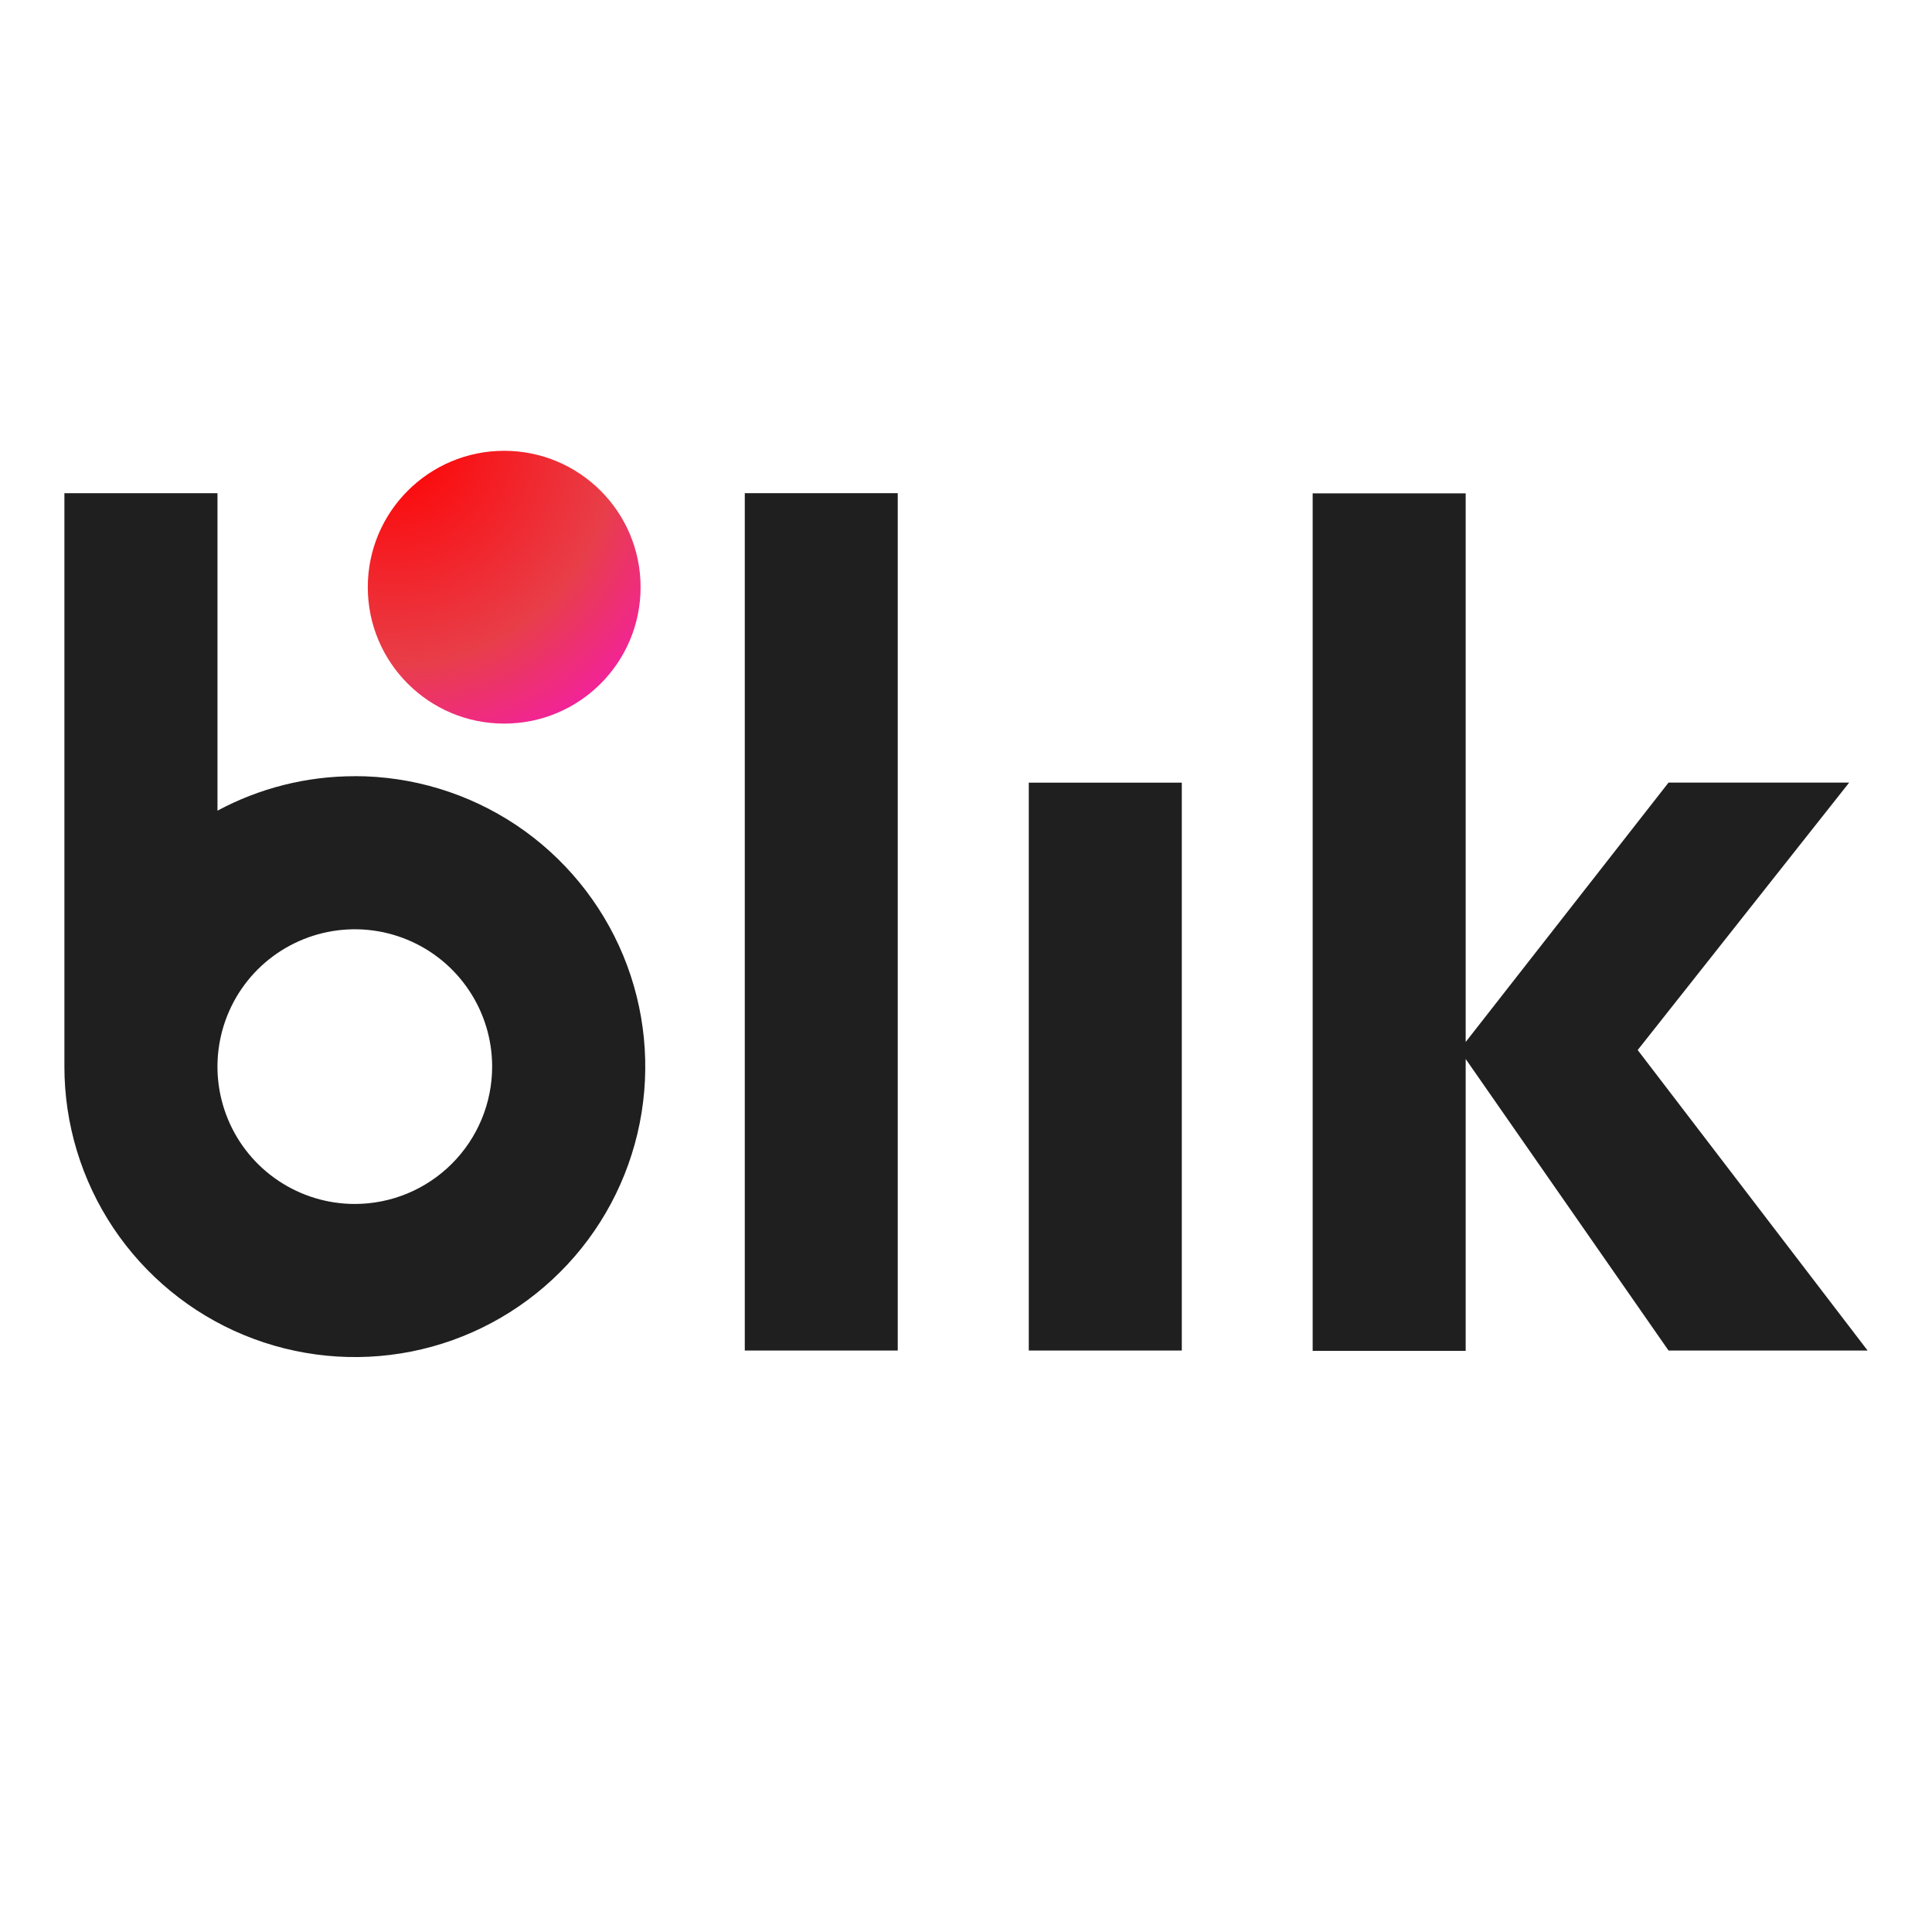
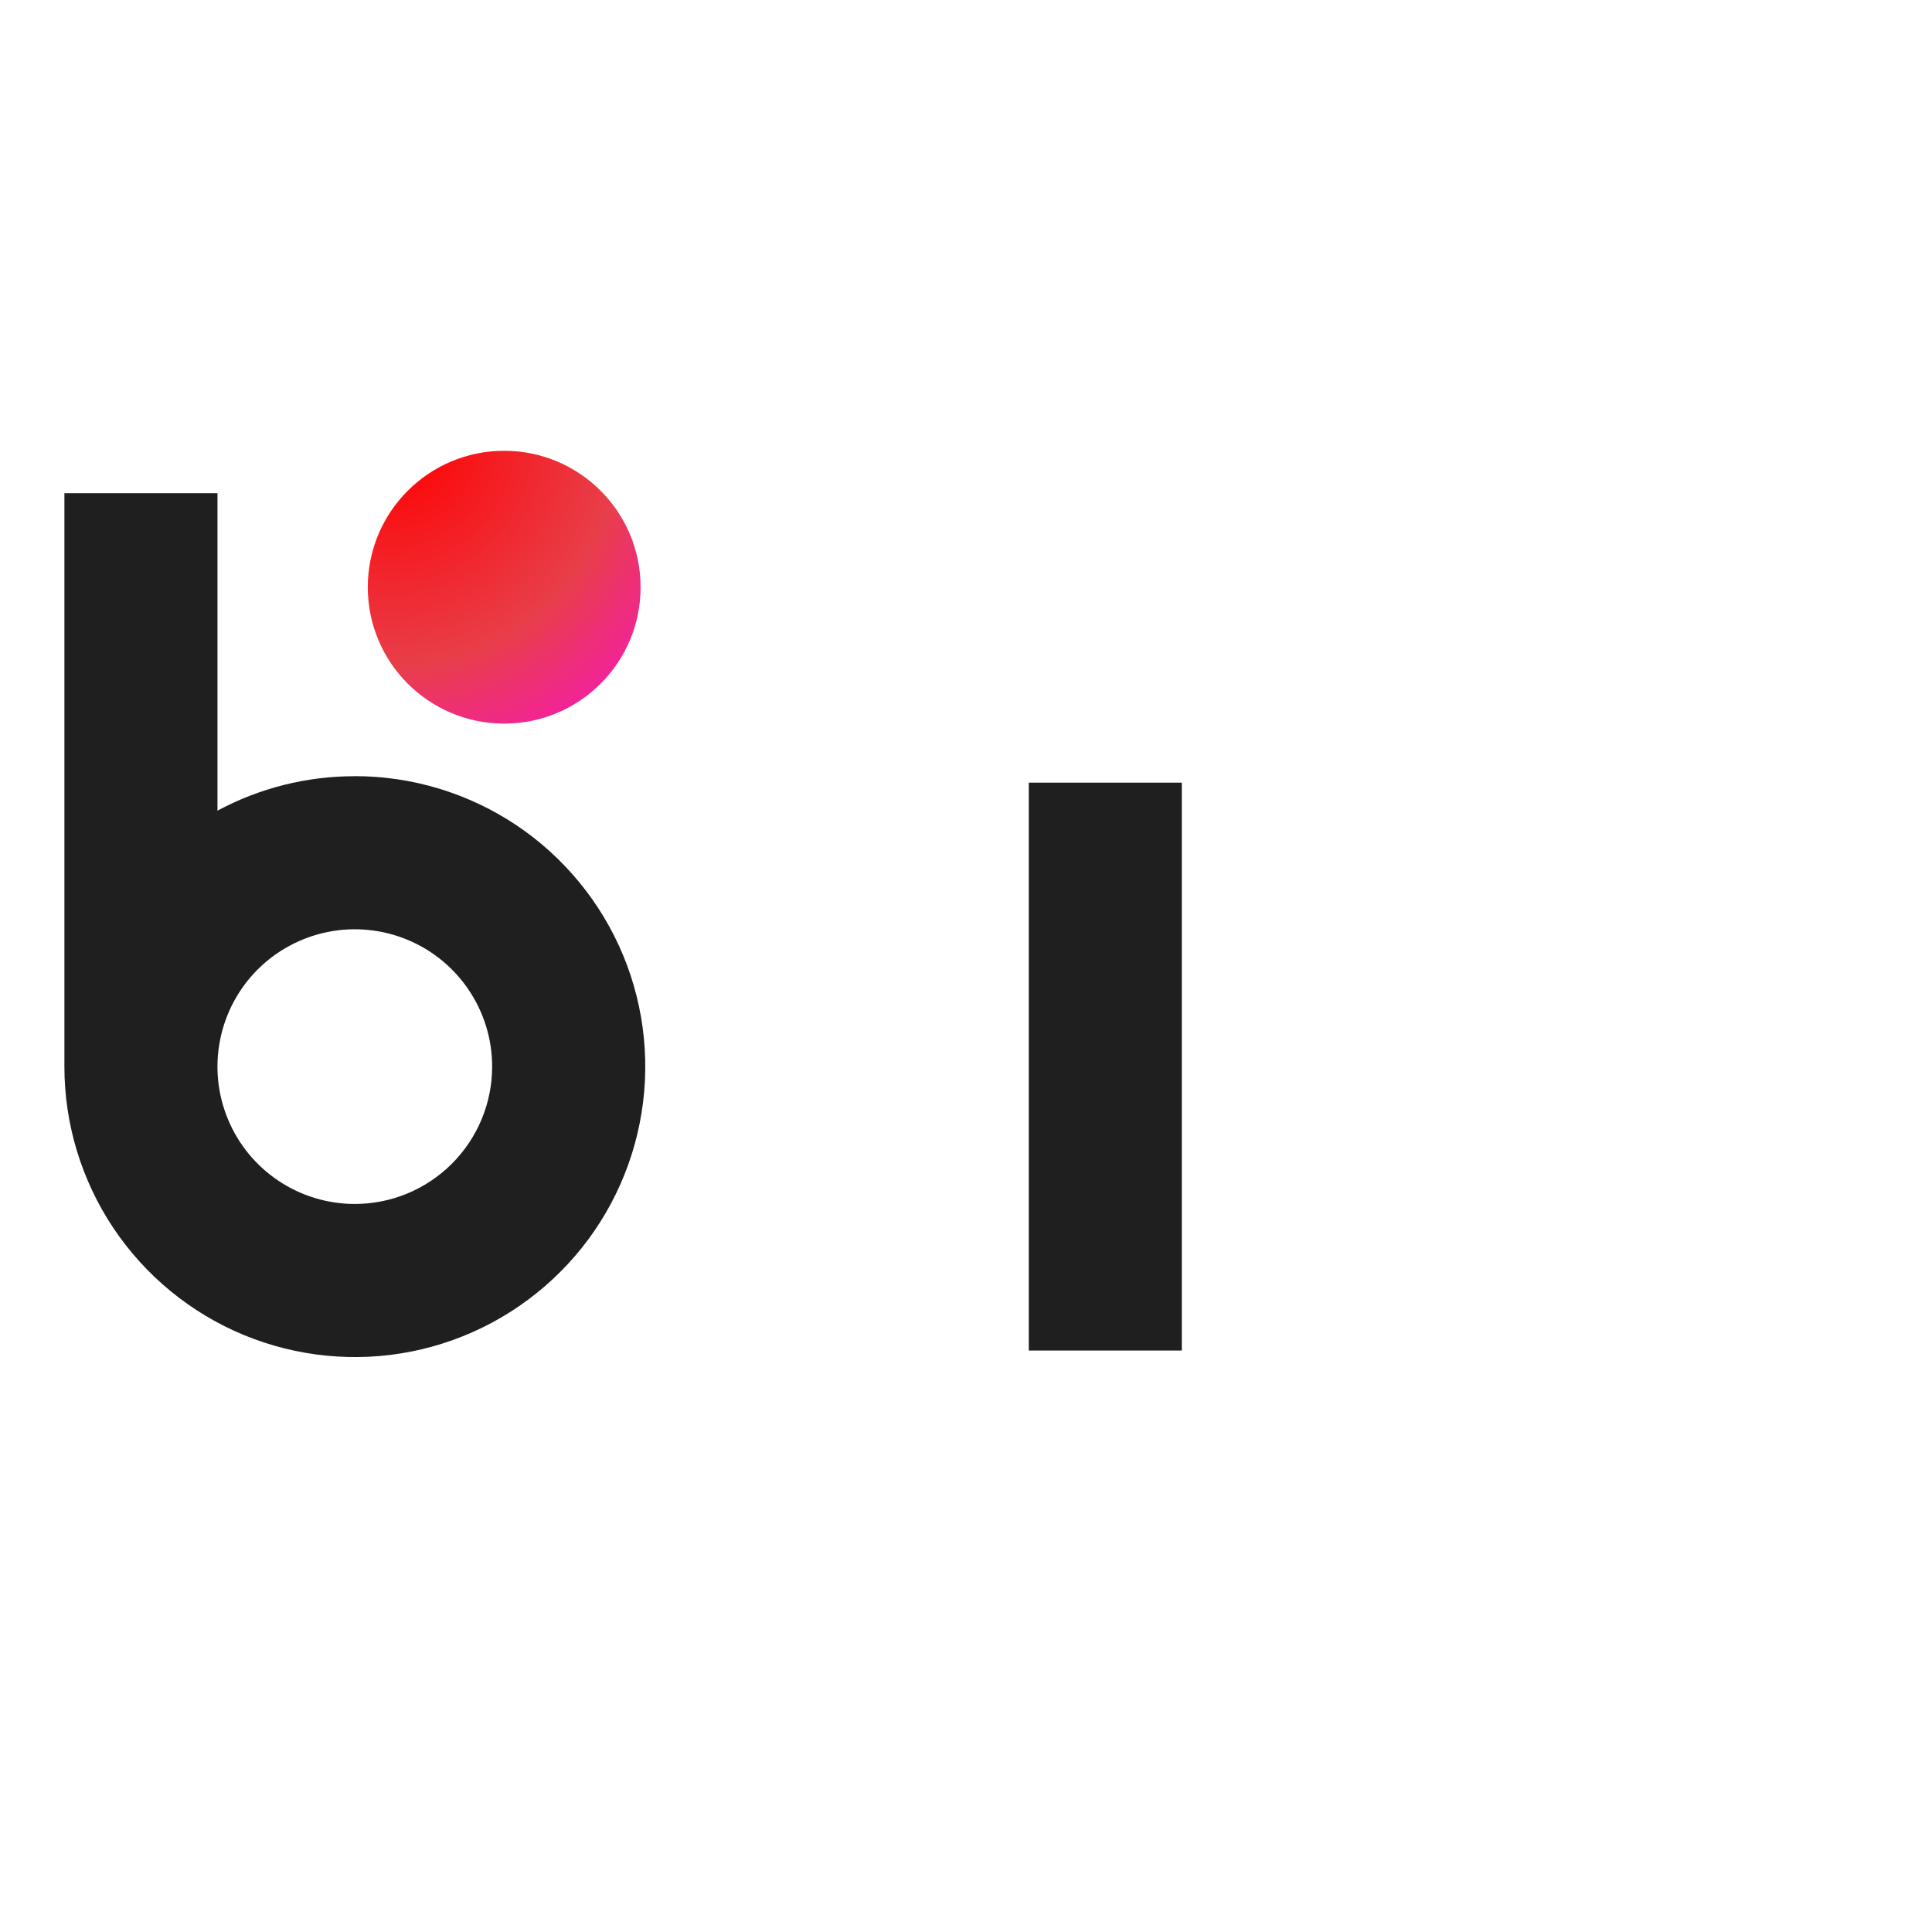
<svg xmlns="http://www.w3.org/2000/svg" width="30" height="30" viewBox="0 0 30 30" fill="none">
-   <path d="M13.94 7.658H11.565V20.971H13.94V7.658Z" fill="#1F1F1F" />
  <path d="M18.351 12.153H15.975V20.971H18.351V12.153Z" fill="#1F1F1F" />
-   <path d="M29 20.971L25.43 16.305L28.714 12.152H25.909L22.759 16.18V7.661H20.383V20.976H22.759V16.444L25.909 20.971H29Z" fill="#1F1F1F" />
  <path d="M5.509 12.053C4.765 12.052 4.032 12.236 3.377 12.588V7.658H1V16.562C1 17.454 1.265 18.326 1.76 19.068C2.256 19.809 2.96 20.388 3.784 20.729C4.608 21.07 5.515 21.16 6.39 20.986C7.265 20.812 8.068 20.382 8.699 19.751C9.33 19.121 9.759 18.317 9.933 17.442C10.107 16.567 10.018 15.66 9.677 14.836C9.335 14.012 8.757 13.308 8.016 12.812C7.274 12.317 6.402 12.052 5.51 12.052L5.509 12.053ZM5.509 18.695C5.088 18.695 4.675 18.57 4.324 18.335C3.974 18.101 3.7 17.768 3.539 17.378C3.378 16.989 3.335 16.56 3.418 16.146C3.5 15.732 3.703 15.352 4.001 15.054C4.3 14.756 4.68 14.553 5.093 14.471C5.507 14.388 5.936 14.431 6.325 14.592C6.715 14.753 7.048 15.027 7.282 15.377C7.517 15.728 7.642 16.14 7.642 16.562C7.642 17.128 7.417 17.67 7.017 18.07C6.617 18.47 6.075 18.695 5.509 18.695Z" fill="#1F1F1F" />
  <path d="M7.829 11.236C8.999 11.236 9.947 10.288 9.947 9.118C9.947 7.948 8.999 7 7.829 7C6.659 7 5.711 7.948 5.711 9.118C5.711 10.288 6.659 11.236 7.829 11.236Z" fill="url(#paint0_radial_25_605)" />
  <defs>
    <radialGradient id="paint0_radial_25_605" cx="0" cy="0" r="1" gradientUnits="userSpaceOnUse" gradientTransform="translate(6.105 6.886) scale(6.944)">
      <stop stop-color="#FF0000" />
      <stop offset="0.495" stop-color="#E83E49" />
      <stop offset="1" stop-color="#FF00FF" />
    </radialGradient>
  </defs>
</svg>